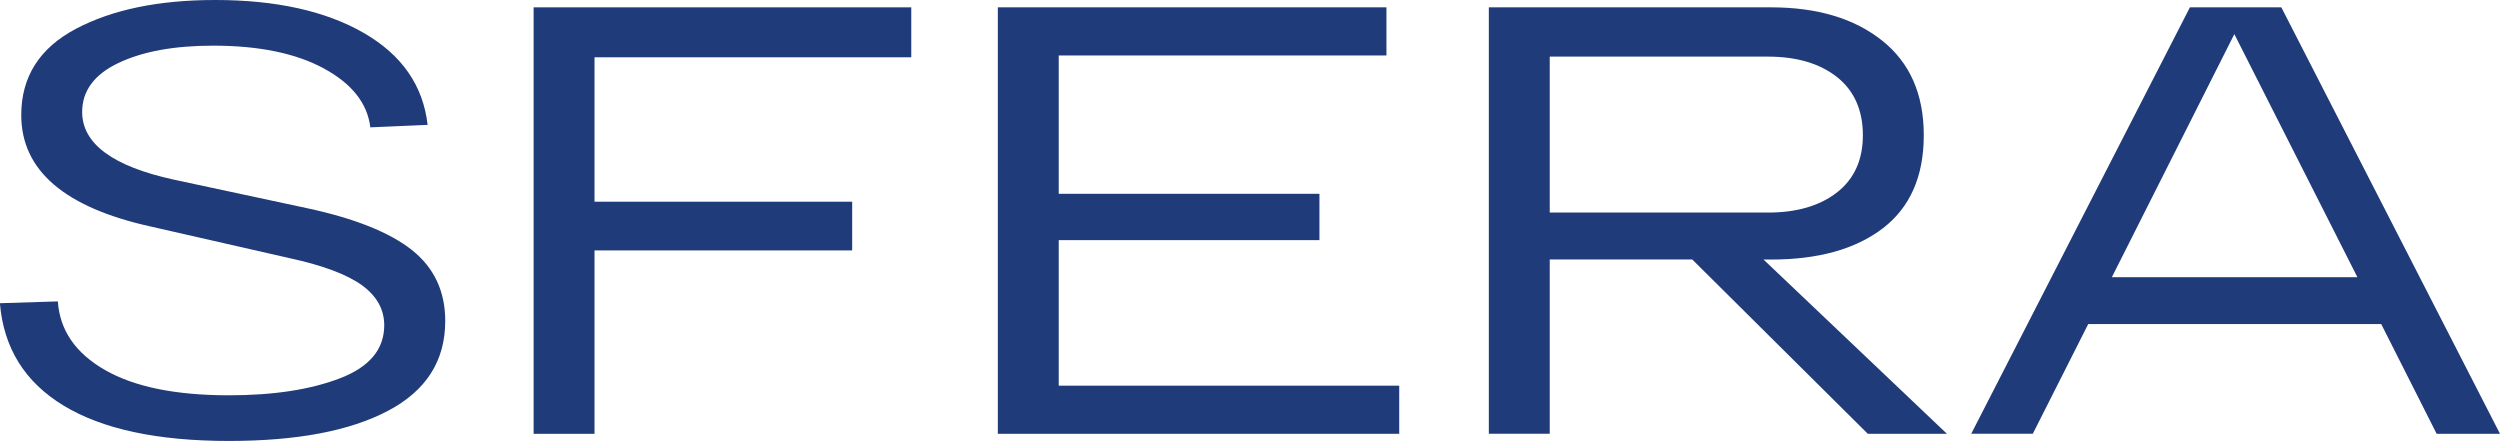
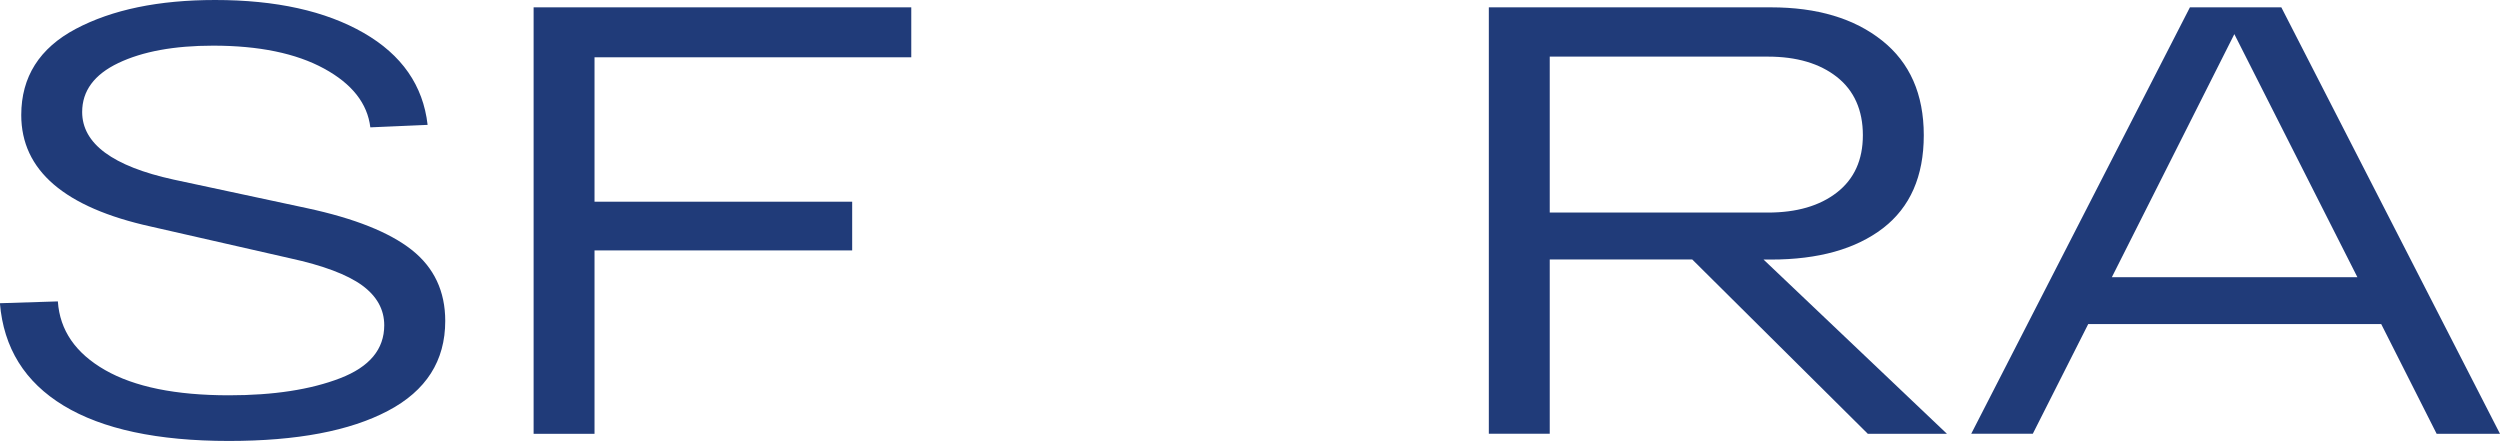
<svg xmlns="http://www.w3.org/2000/svg" id="_Слой_2" data-name="Слой 2" viewBox="0 0 262.27 46.27">
  <defs>
    <style> .cls-1 { fill: #203b79; } </style>
  </defs>
  <g id="_Слой_1-2" data-name="Слой 1">
    <g>
      <path class="cls-1" d="M6.07,31.63c.21,3.03,1.86,5.42,4.95,7.19,3.09,1.77,7.42,2.65,13,2.65,4.69,0,8.57-.6,11.66-1.79,3.09-1.19,4.63-3.04,4.63-5.56,0-1.66-.78-3.06-2.33-4.19-1.56-1.13-4.08-2.08-7.57-2.84l-14.57-3.32c-9.07-2-13.61-5.9-13.61-11.7,0-4,1.91-7.02,5.72-9.04C11.77,1.01,16.64,0,22.56,0c6.39,0,11.59,1.15,15.59,3.45,4,2.3,6.24,5.52,6.71,9.65l-6.01.26c-.3-2.51-1.92-4.57-4.86-6.17s-6.82-2.4-11.63-2.4c-4.09,0-7.4.61-9.94,1.82-2.54,1.21-3.8,2.93-3.8,5.14,0,3.32,3.2,5.69,9.59,7.09l14,3c4.98,1.07,8.65,2.53,10.99,4.38,2.34,1.85,3.51,4.34,3.51,7.45,0,4.18-2,7.32-6.01,9.43-4,2.11-9.56,3.16-16.68,3.16-7.5,0-13.28-1.24-17.35-3.71-4.07-2.47-6.29-6.05-6.68-10.74l6.07-.19Z" />
      <path class="cls-1" d="M55.98,45.5V.77h39.62v5.24h-33.23v15.15h27.03v5.11h-27.03v19.24h-6.39Z" />
-       <path class="cls-1" d="M104.68,45.5V.77h40.77v5.05h-34.38v14.51h27.35v4.86h-27.35v15.27h35.72v5.05h-42.12Z" />
      <path class="cls-1" d="M195.94,45.5l-18.41-18.28h-14.95v18.28h-6.39V.77h29.59c4.86,0,8.74,1.16,11.66,3.48,2.92,2.32,4.38,5.63,4.38,9.94s-1.43,7.55-4.28,9.75c-2.86,2.19-6.77,3.29-11.76,3.29h-.77l19.24,18.28h-8.31ZM162.58,5.94v16.36h22.88c3.02,0,5.44-.7,7.25-2.11s2.72-3.41,2.72-6.01-.91-4.68-2.72-6.1c-1.81-1.43-4.23-2.14-7.25-2.14h-22.88Z" />
      <path class="cls-1" d="M255.62,45.5l-5.81-11.5h-30.74l-5.81,11.5h-6.46L229.74.77h9.59l22.94,44.74h-6.65ZM221.56,29.08h25.75l-12.91-25.5-12.85,25.5Z" />
    </g>
  </g>
</svg>